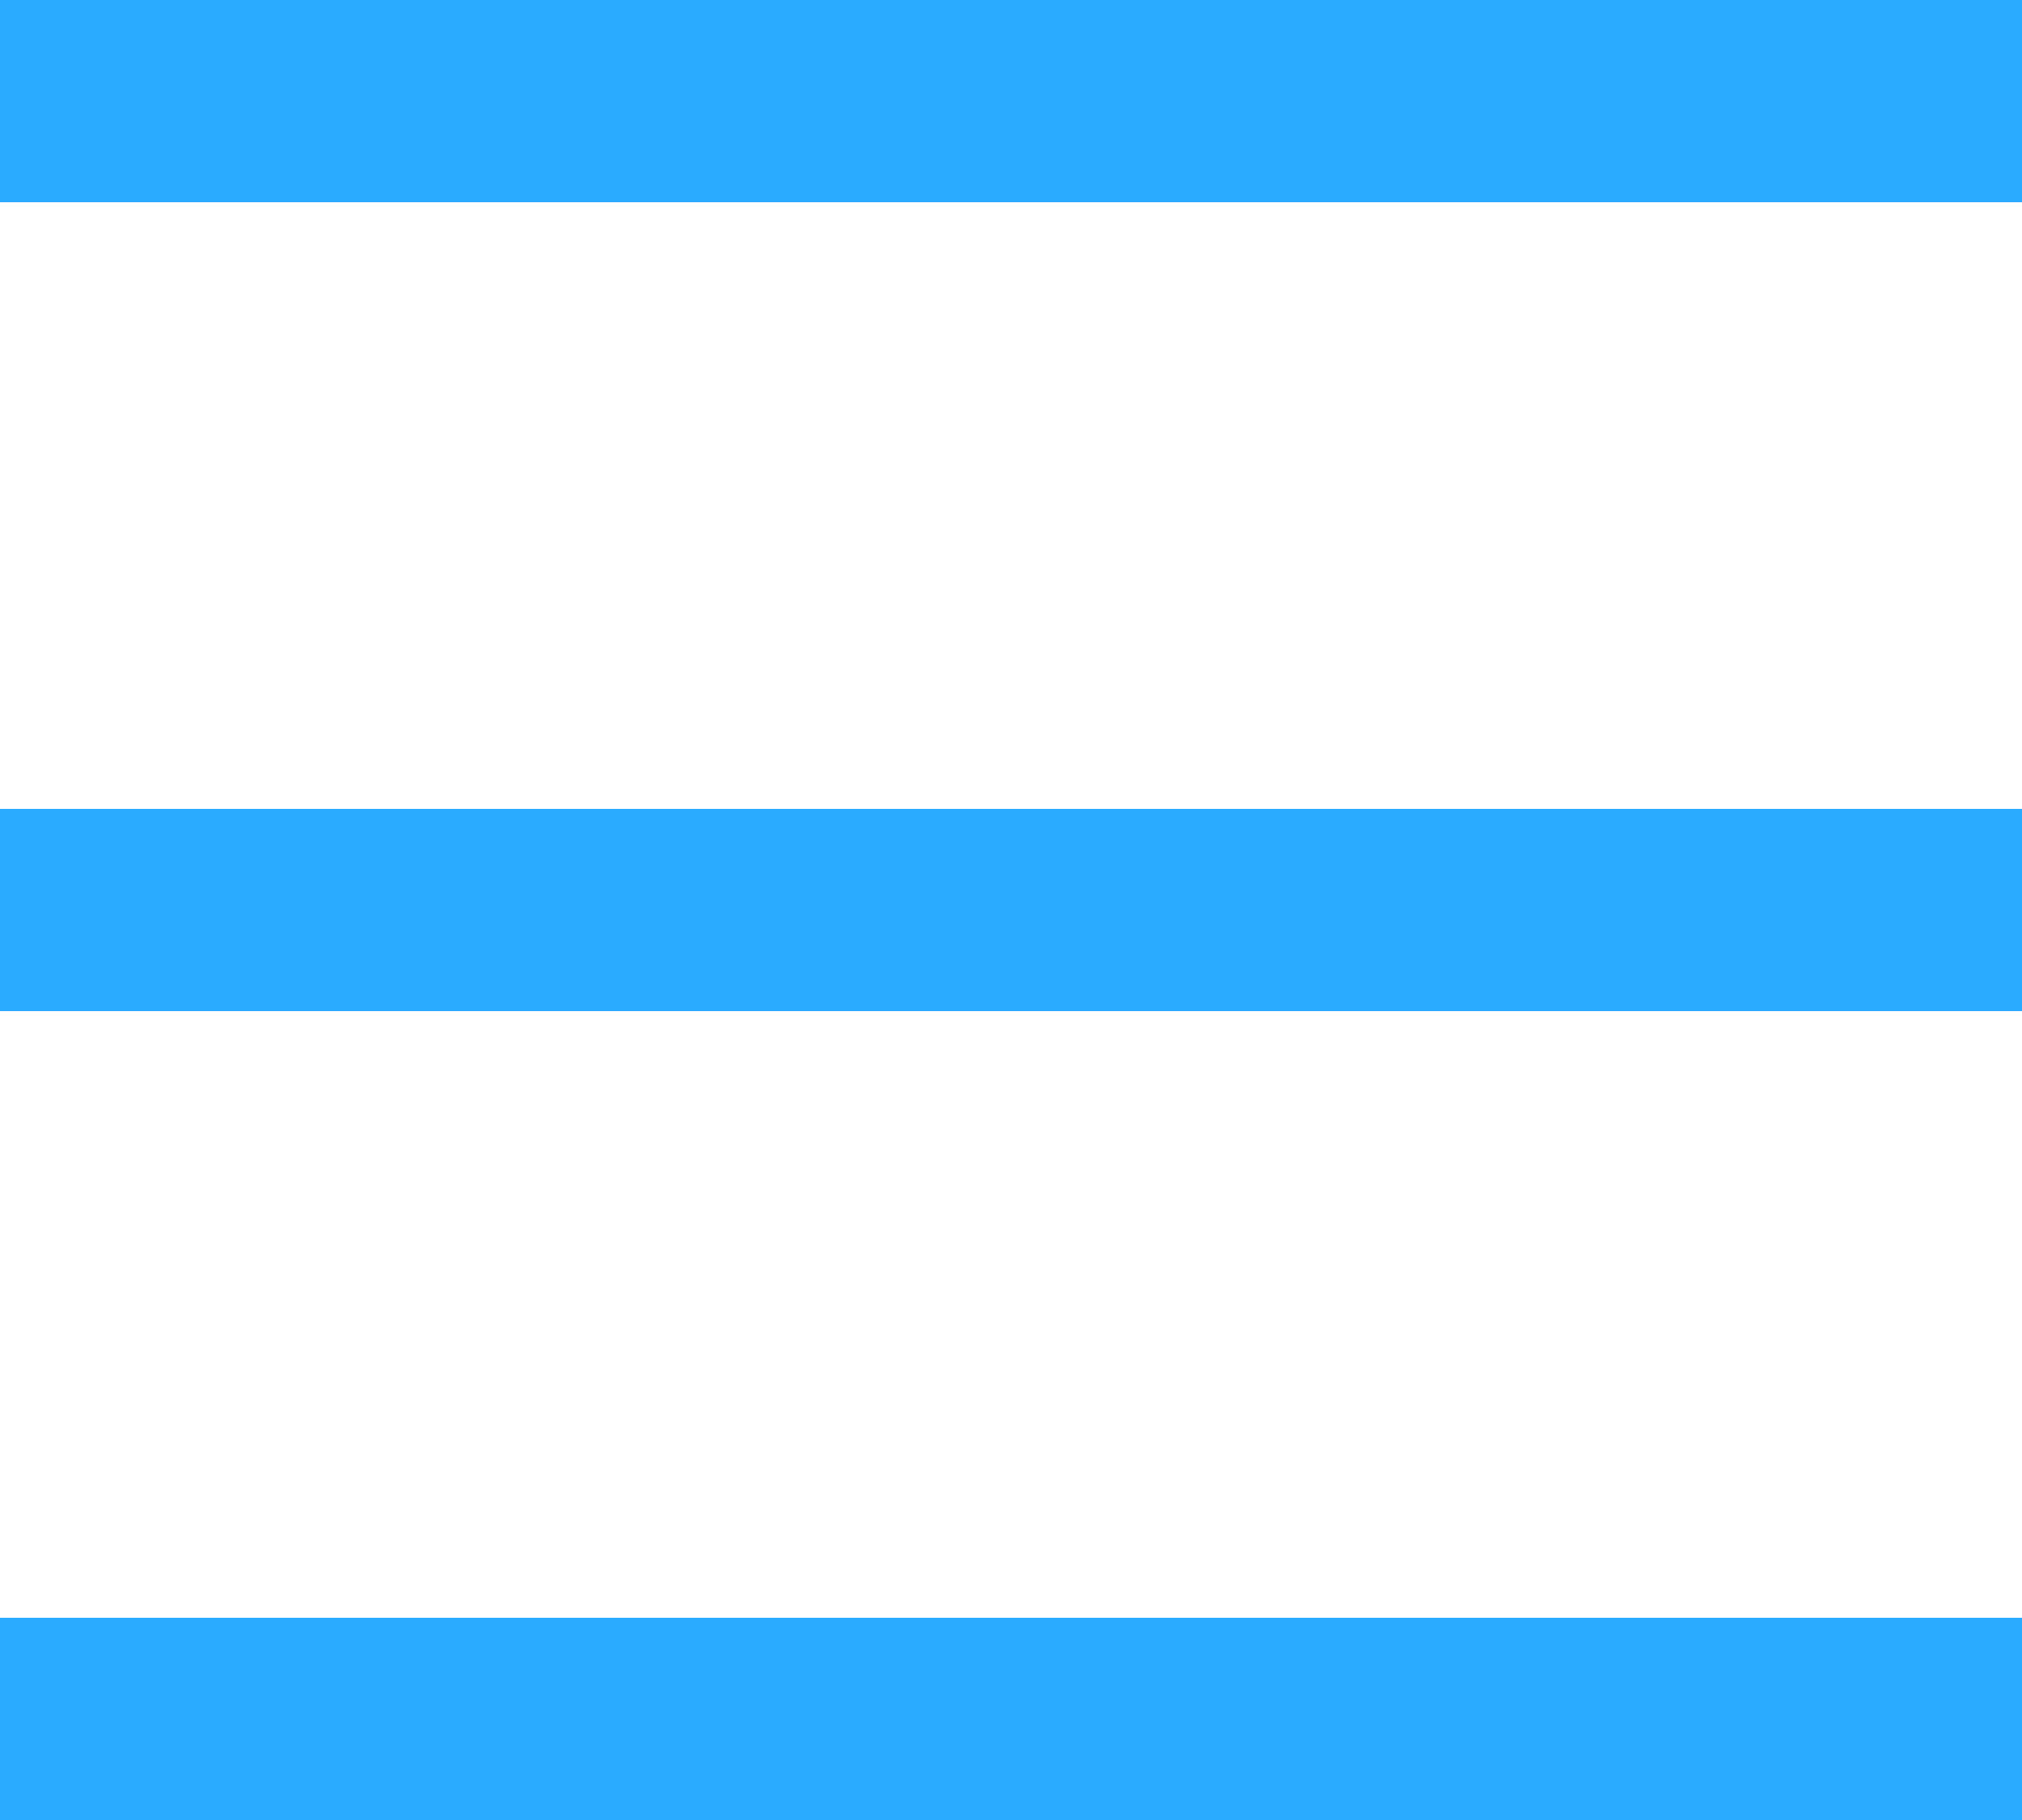
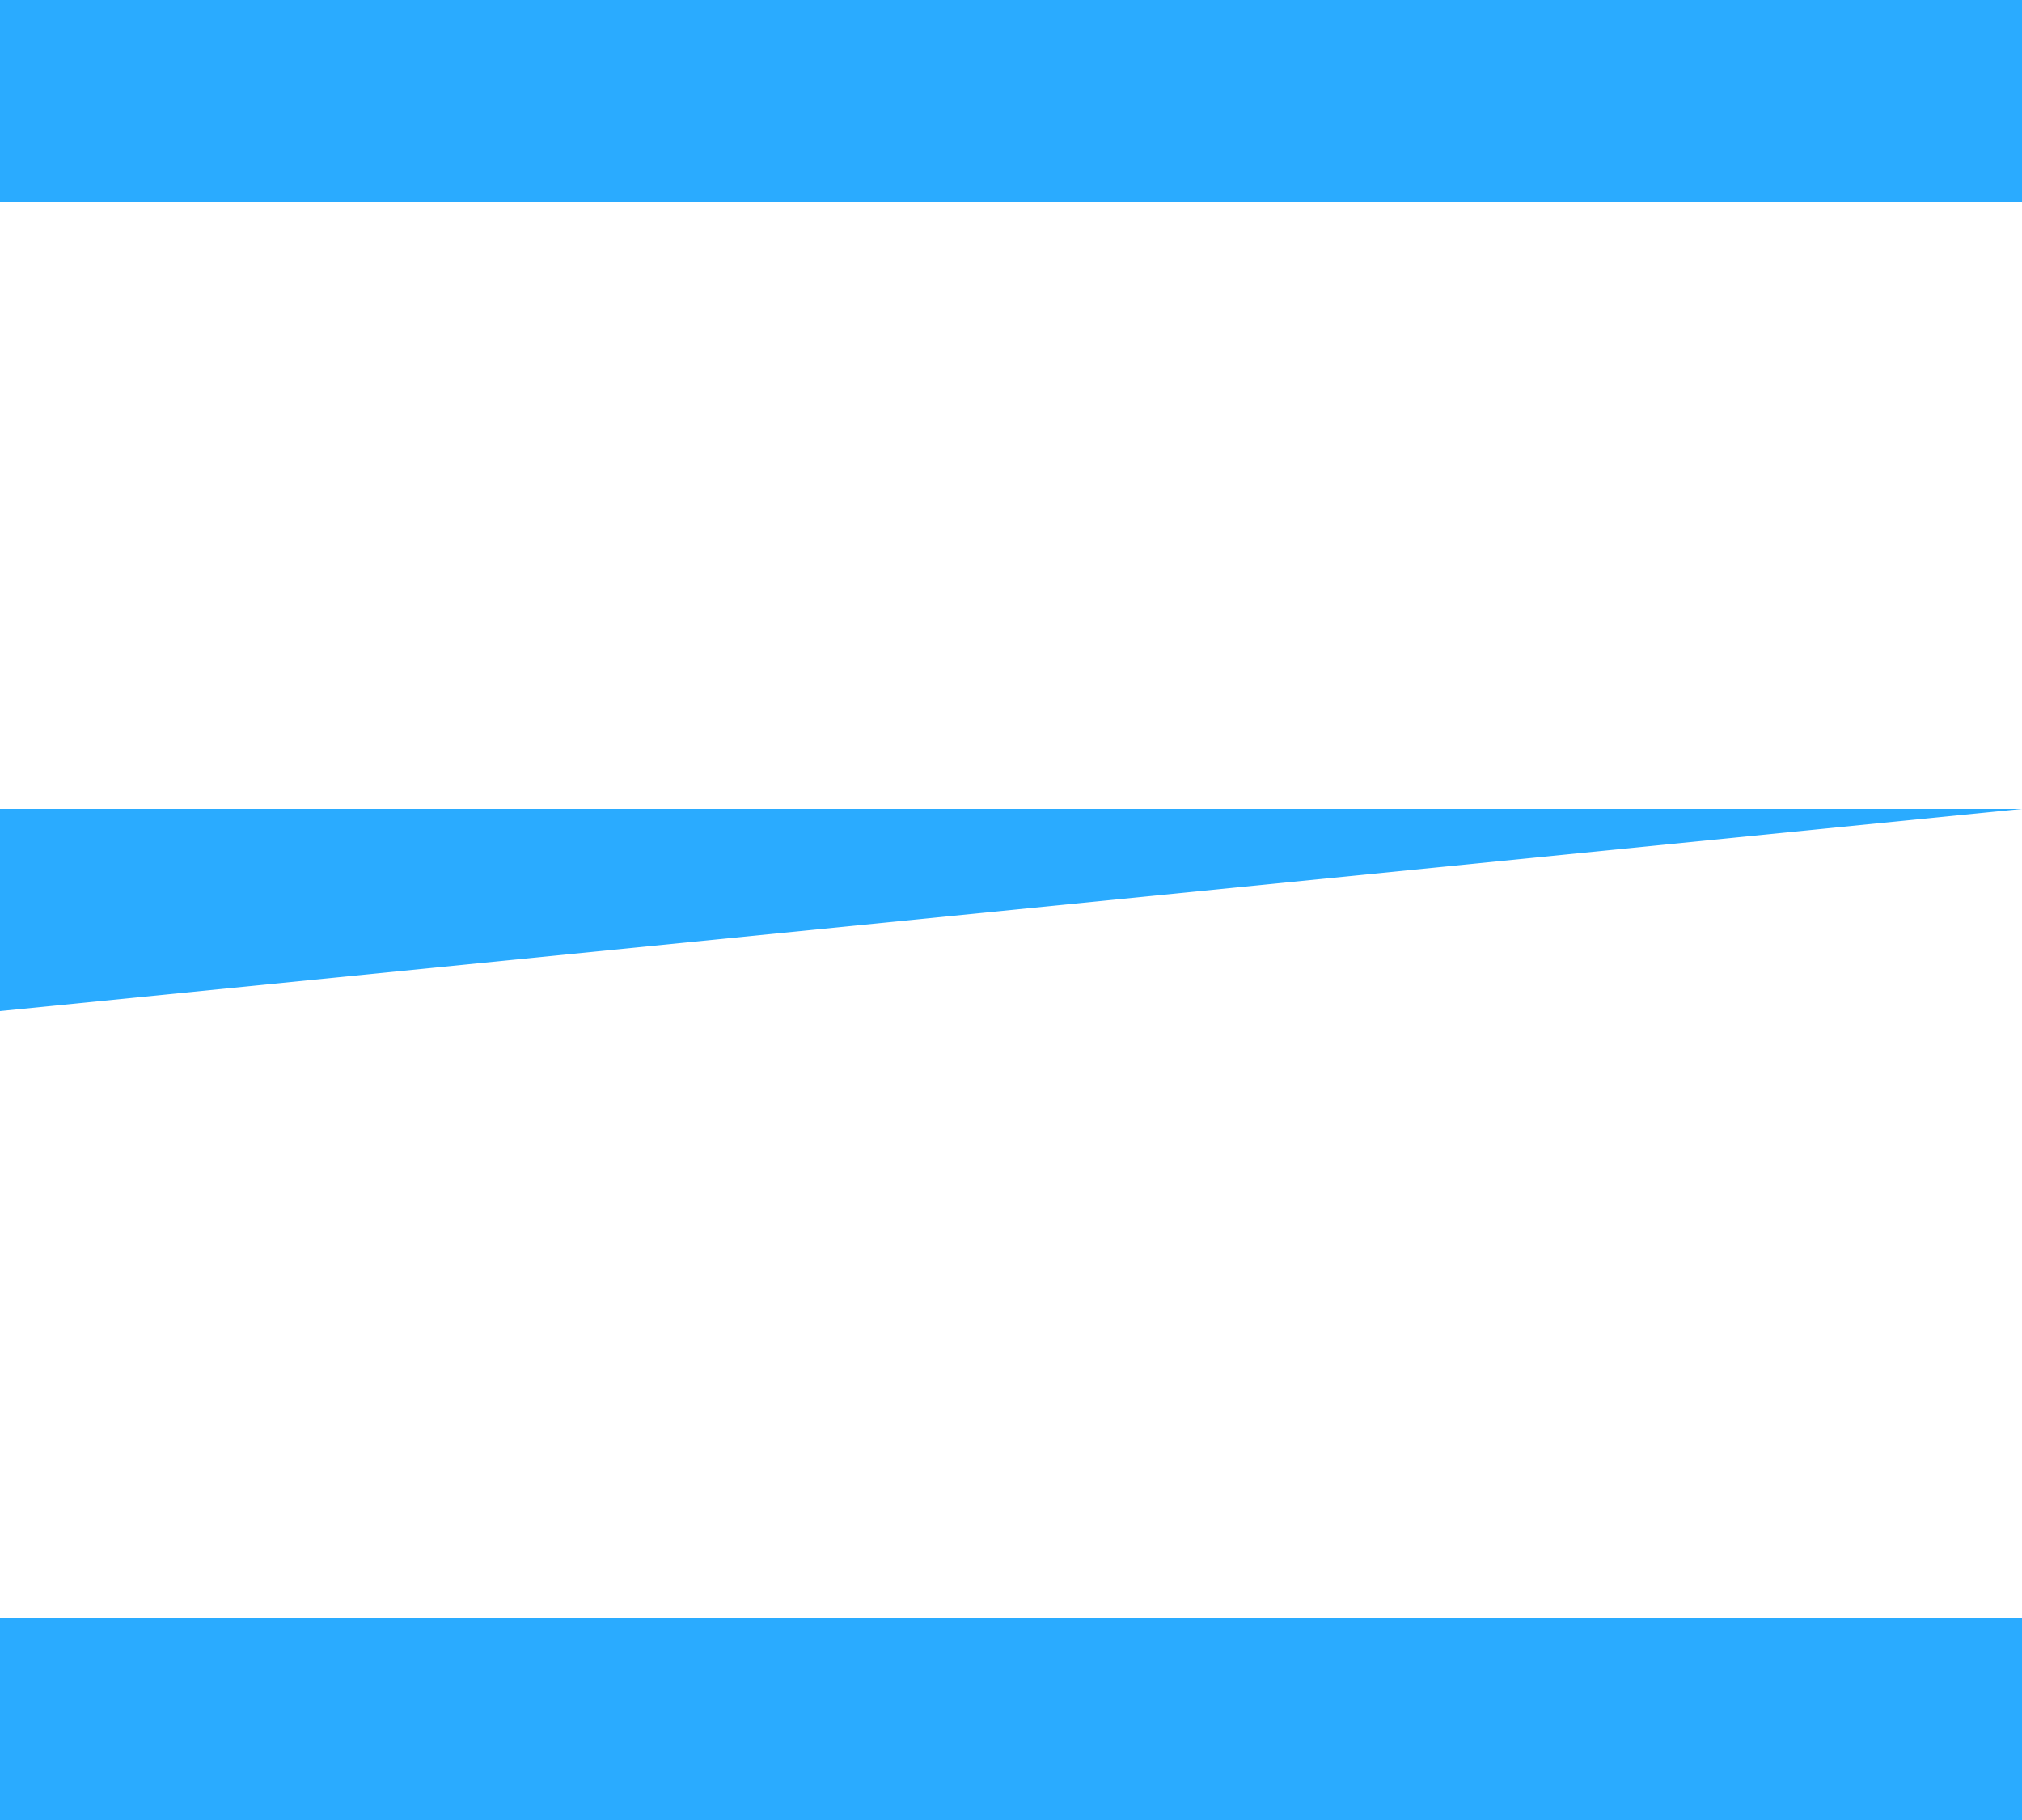
<svg xmlns="http://www.w3.org/2000/svg" width="20px" height="18px" viewBox="0 0 20 18" version="1.1">
  <title>Combined Shape</title>
  <desc>Created with Sketch.</desc>
  <g id="Article" stroke="none" stroke-width="1" fill="none" fill-rule="evenodd">
    <g id="IO-Scout-Blog-375" transform="translate(-331, -23)" fill="#2AABFF" fill-rule="nonzero">
      <g id="Header">
        <g id="icon" transform="translate(322, 13)">
-           <path d="M29,26 L29,28 L9,28 L9,26 L29,26 Z M29,18 L29,20 L9,20 L9,18 L29,18 Z M29,10 L29,12 L9,12 L9,10 L29,10 Z" id="Combined-Shape" />
+           <path d="M29,26 L29,28 L9,28 L9,26 L29,26 Z M29,18 L9,20 L9,18 L29,18 Z M29,10 L29,12 L9,12 L9,10 L29,10 Z" id="Combined-Shape" />
        </g>
      </g>
    </g>
  </g>
</svg>